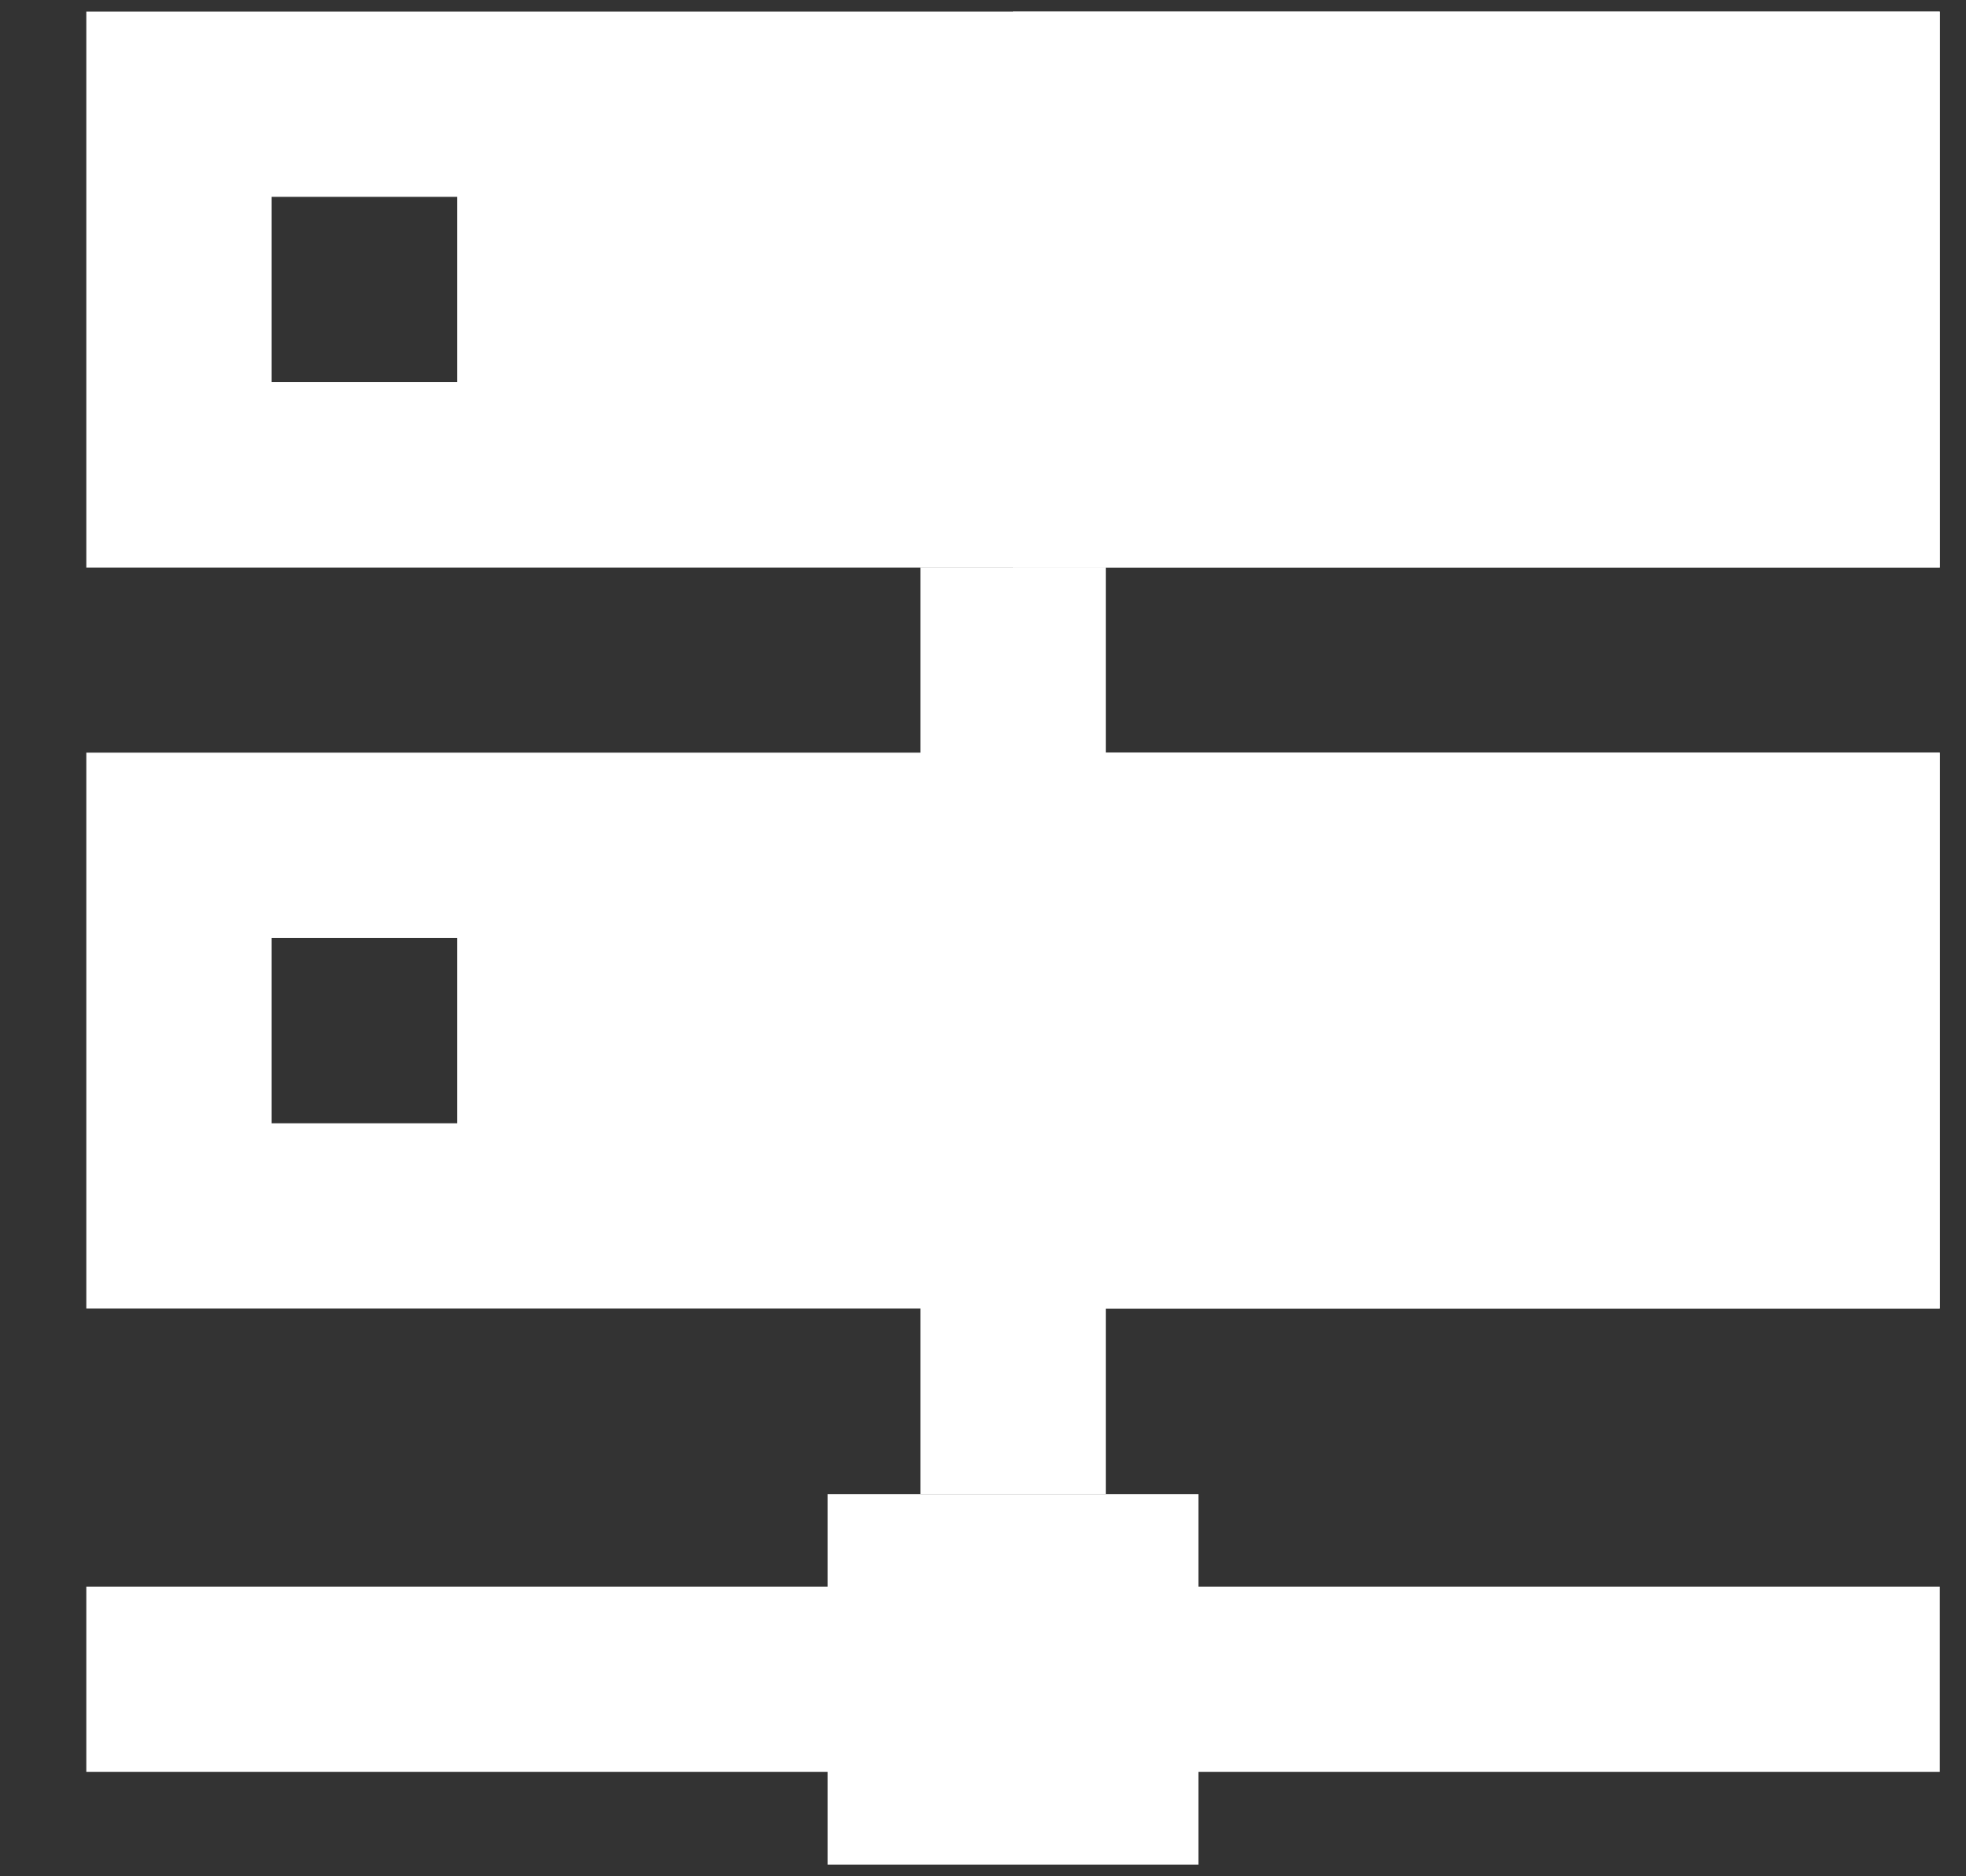
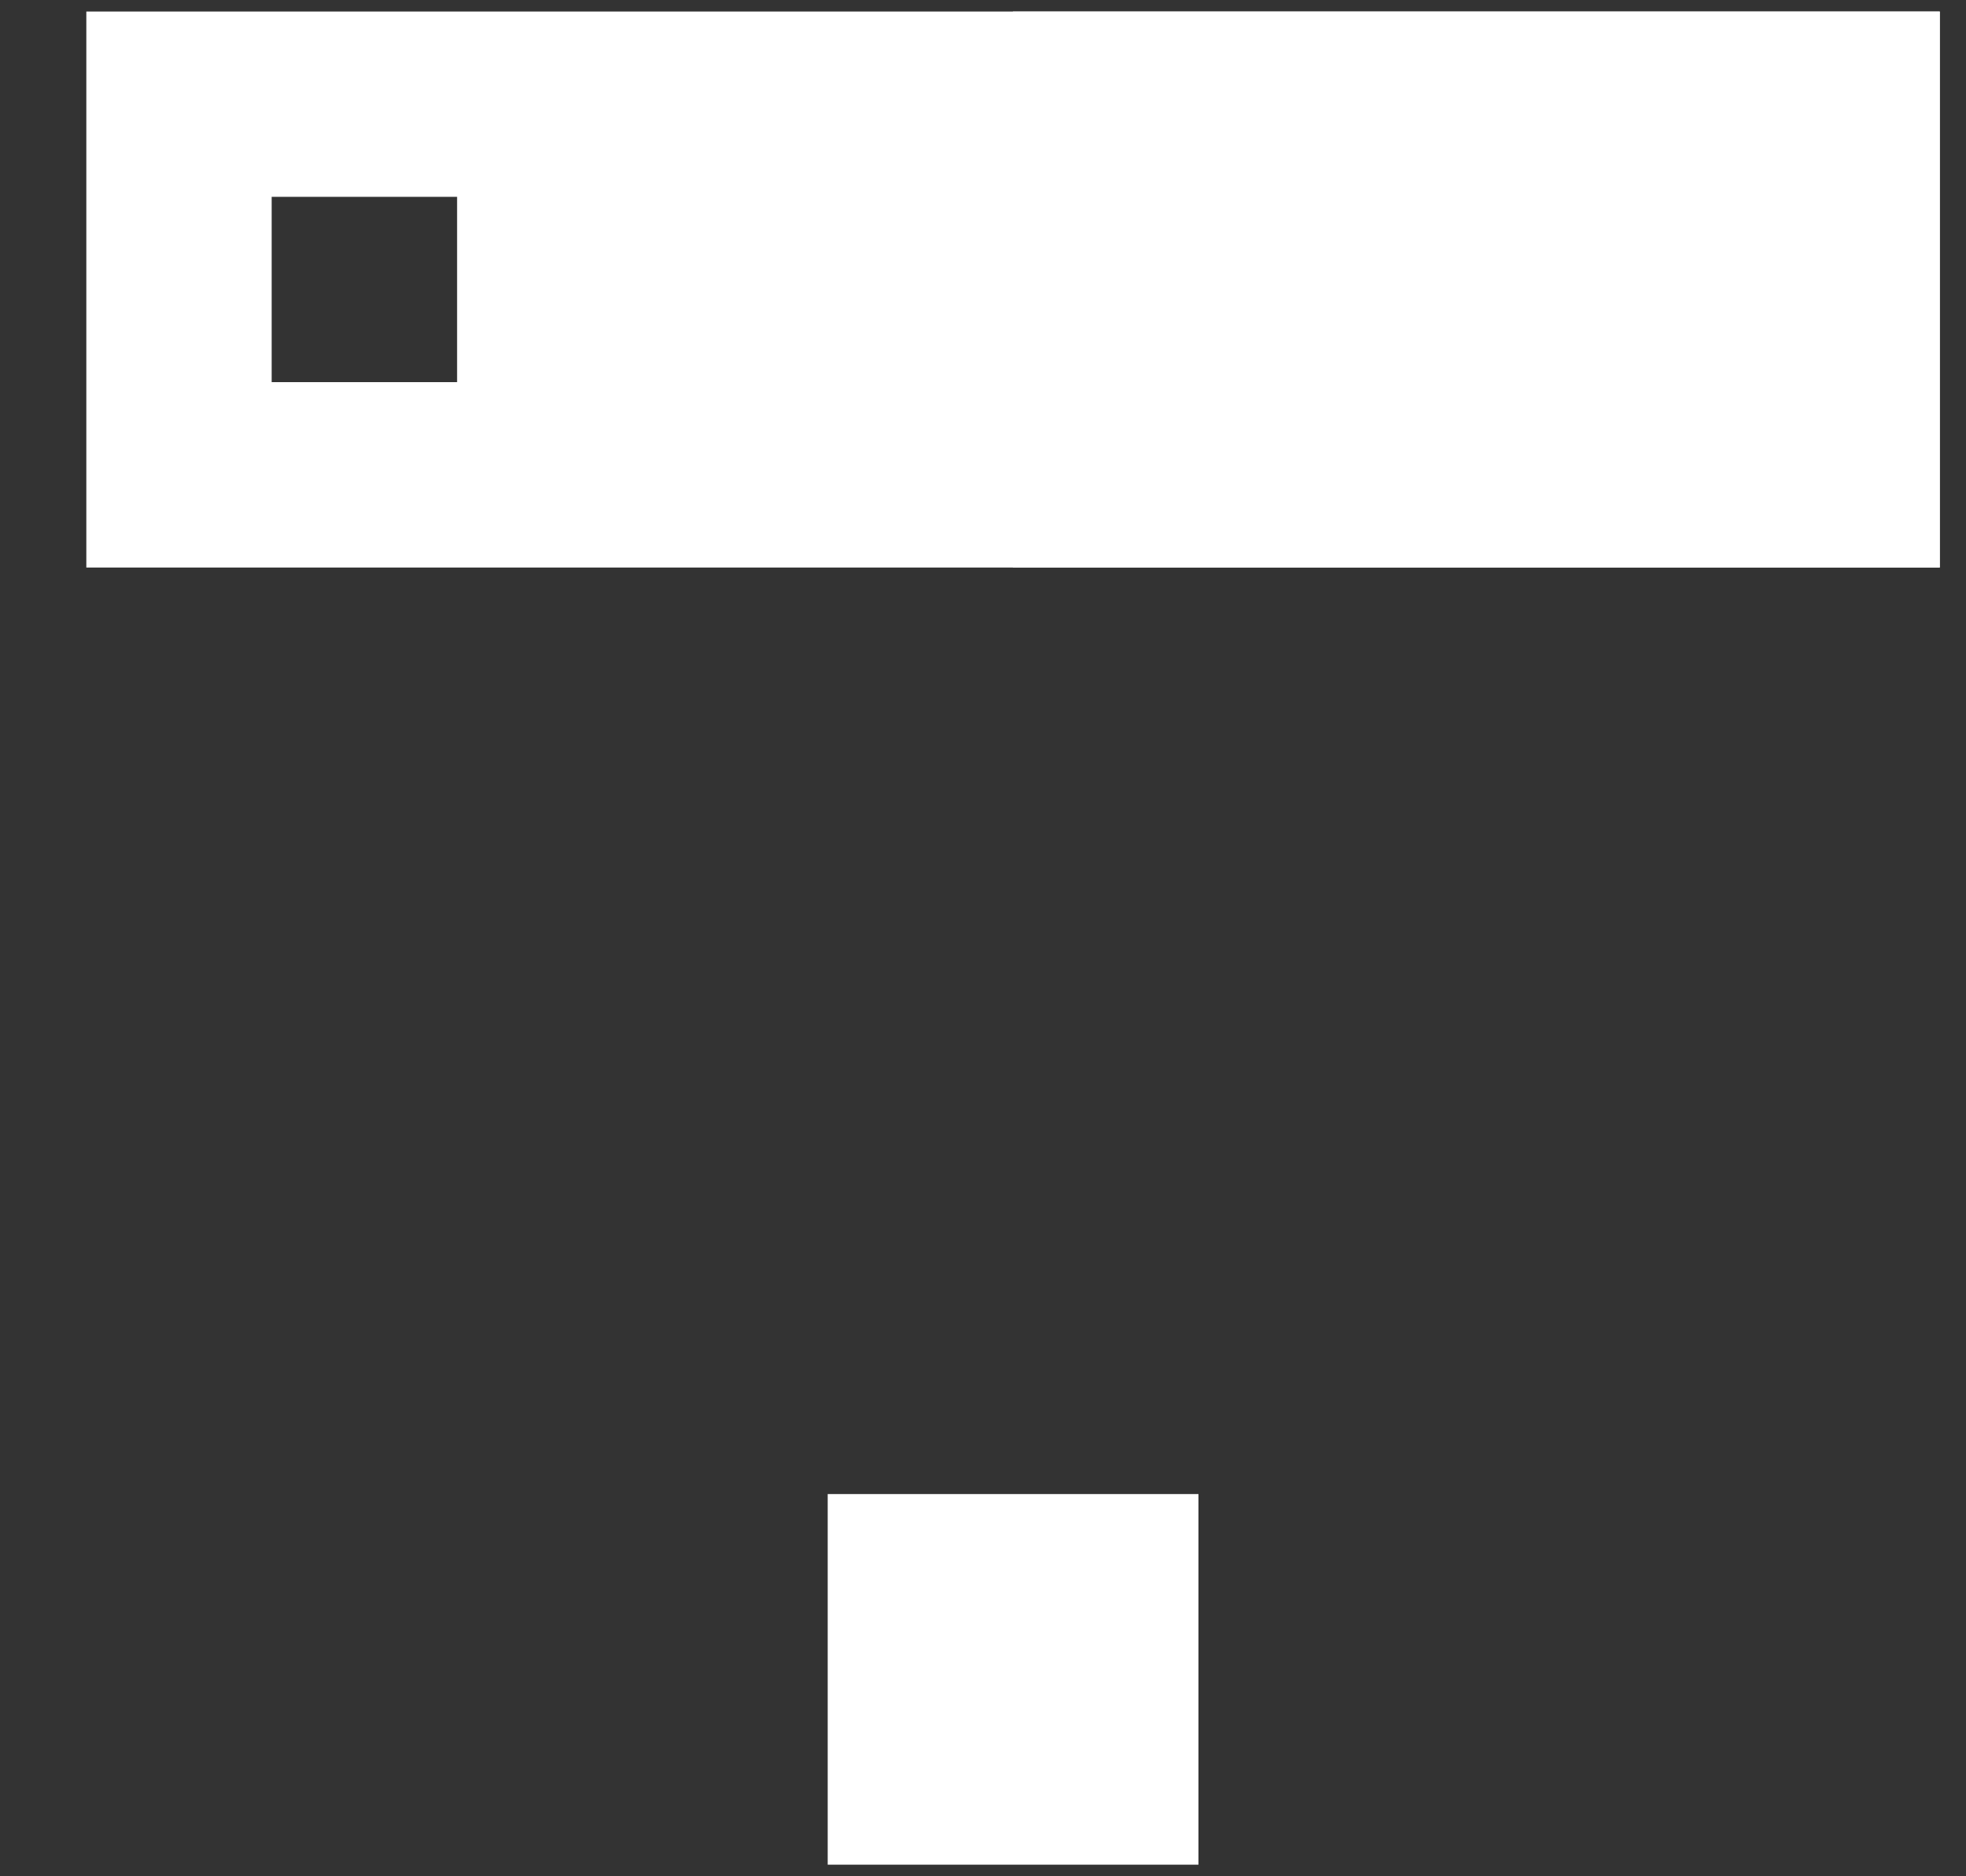
<svg xmlns="http://www.w3.org/2000/svg" width="22" height="21" viewBox="0 0 22 21" fill="none">
  <rect x="0" y="0" width="22" height="21" fill="#333333" stroke="none" />
  <g clip-path="url(#clip0_8006_182384)">
-     <path d="M12.374 16.722H10.3V6.352H12.374V16.722Z" fill="white" />
-     <path d="M0.966 19.832H21.707V17.758H0.966V19.832Z" fill="white" />
+     <path d="M0.966 19.832H21.707V17.758V19.832Z" fill="white" />
    <path d="M11.335 0.129H21.706V6.351H11.335V0.129Z" fill="white" />
    <path d="M13.411 16.722V20.87H9.262V16.722H13.411ZM21.707 6.352H0.966V0.129H21.707V6.352ZM3.04 2.203V4.277H5.115V2.203H3.04Z" fill="white" />
-     <path d="M11.335 8.424H21.706V14.646H11.335V8.424Z" fill="white" />
-     <path d="M21.707 14.646H0.966V8.424H21.707V14.646ZM3.04 10.498V12.572H5.115V10.498H3.04Z" fill="white" />
  </g>
  <defs>
    <clipPath id="clip0_8006_182384">
      <rect width="21" height="21" fill="white" transform="translate(0.837)" />
    </clipPath>
  </defs>
</svg>